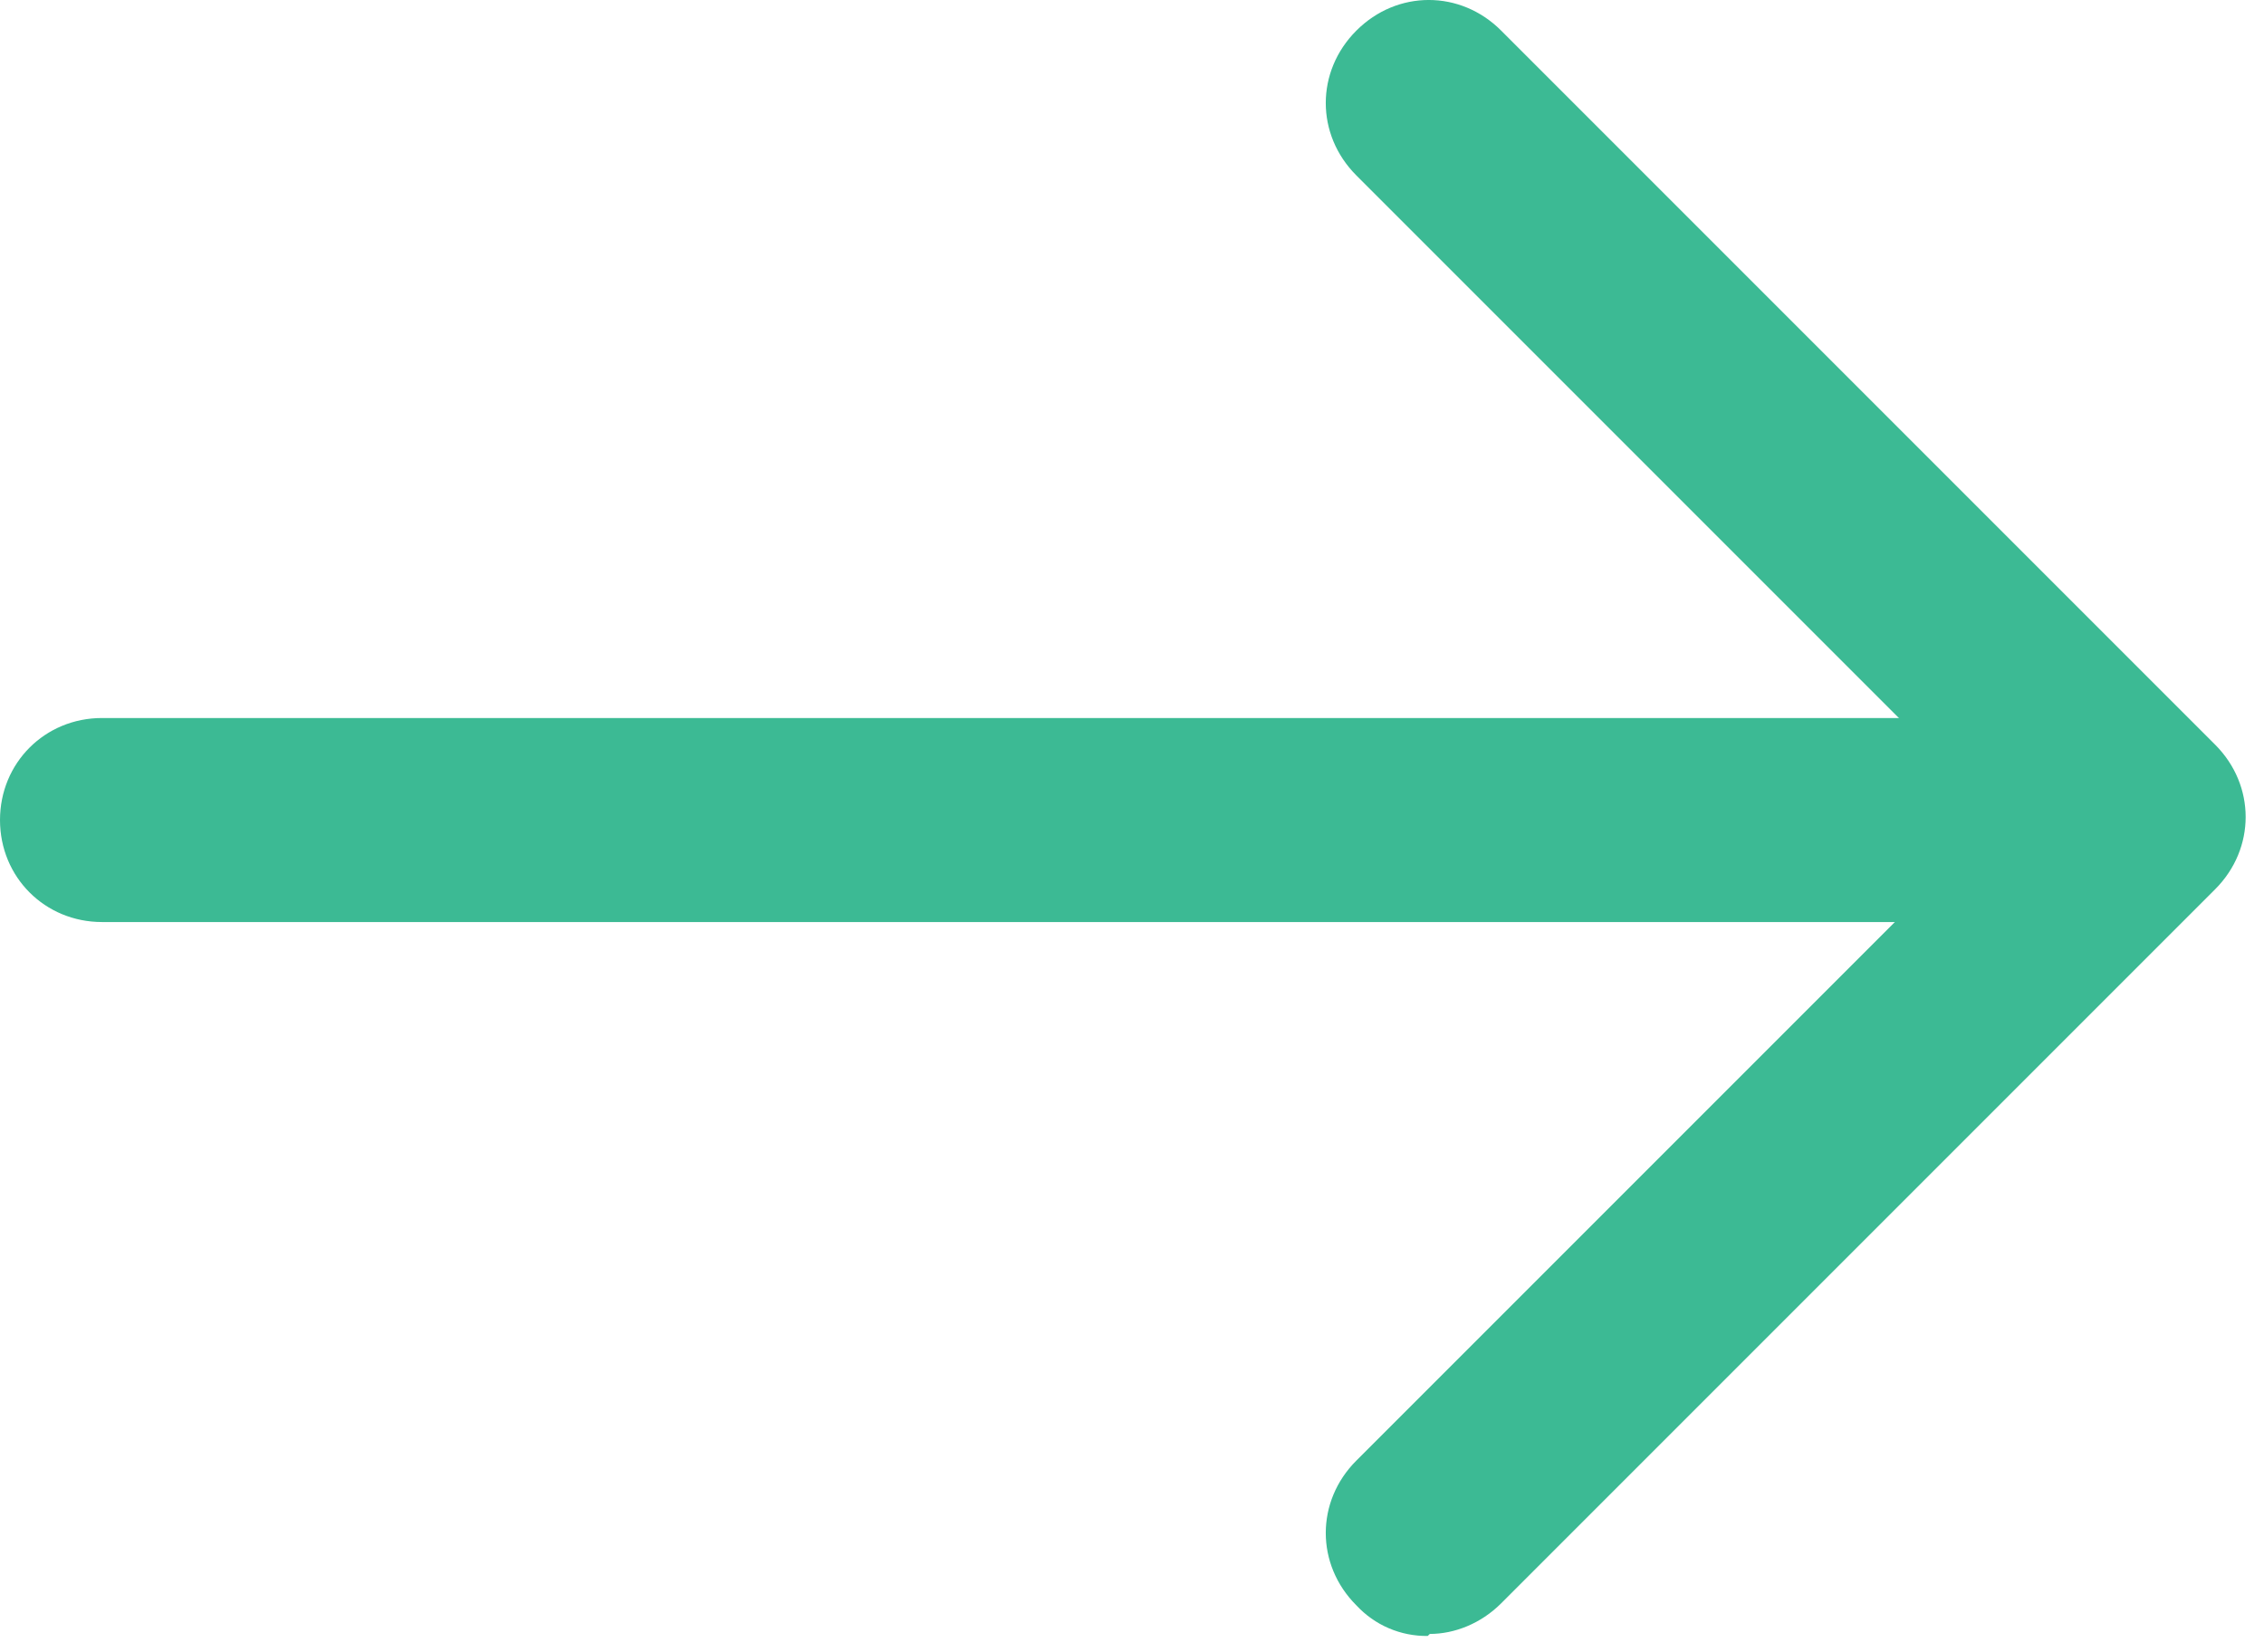
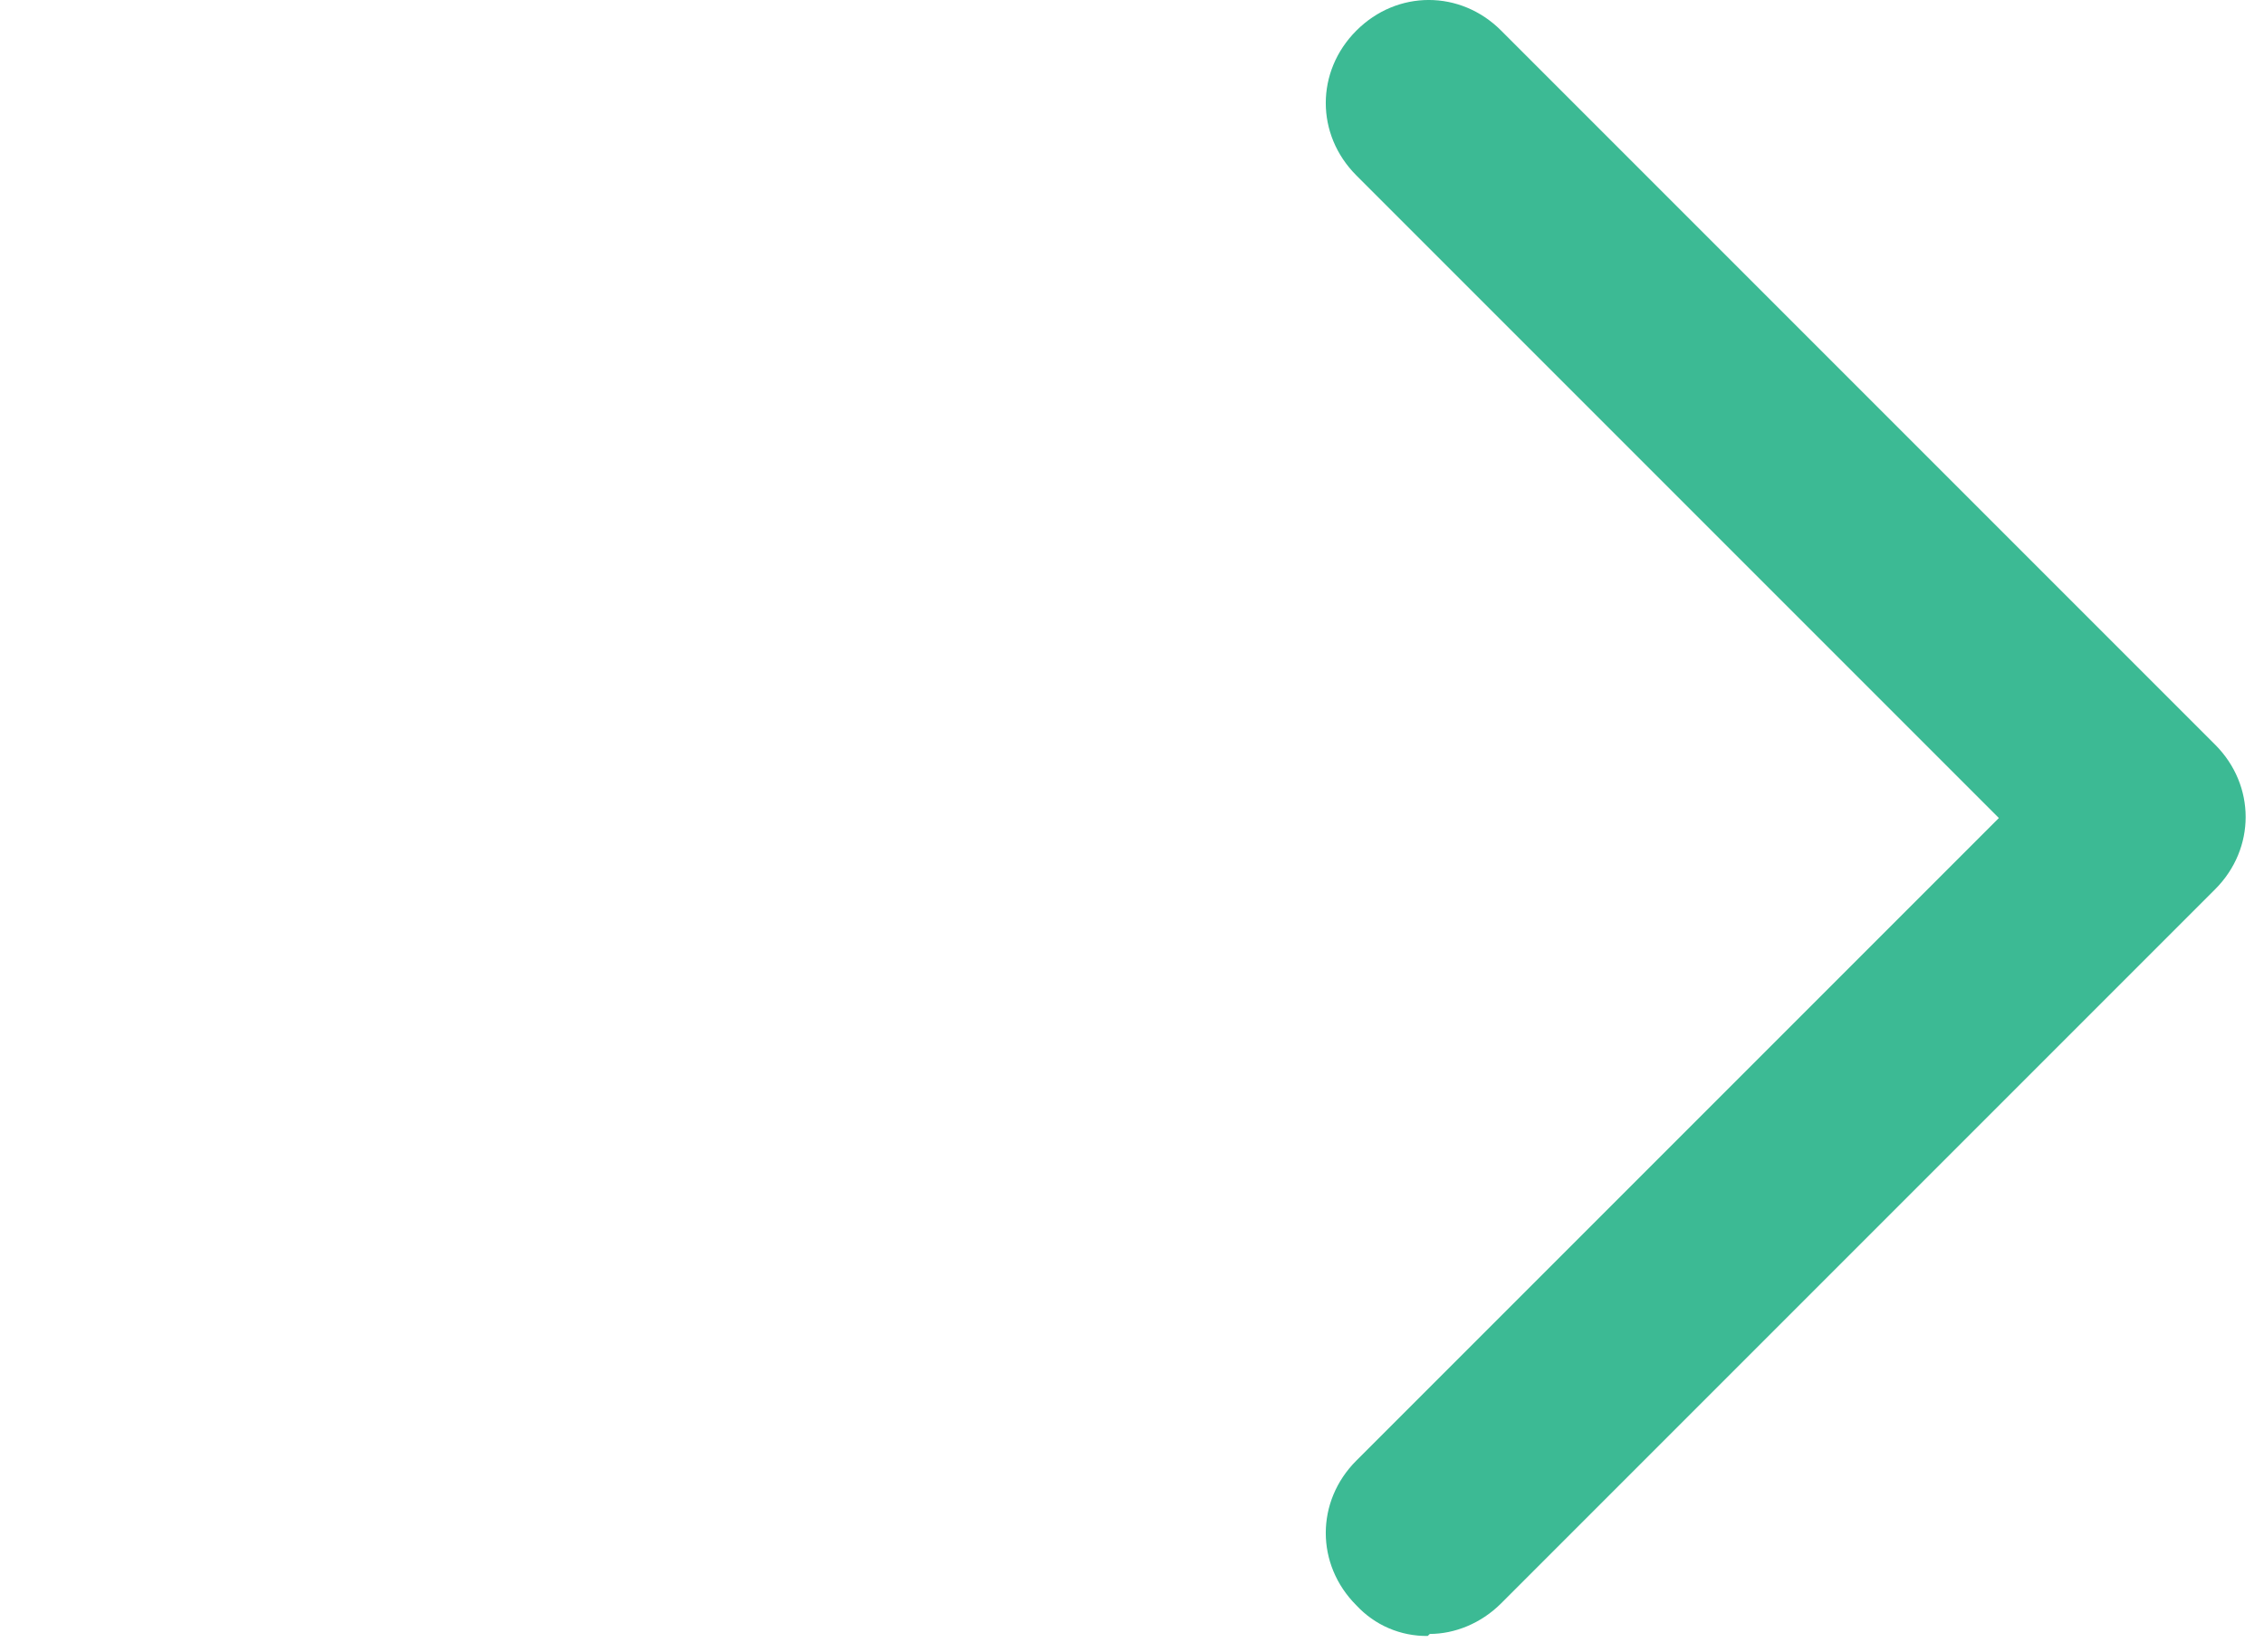
<svg xmlns="http://www.w3.org/2000/svg" width="37" height="27" viewBox="0 0 37 27" fill="none">
-   <path d="M31.667 15.067H1.667C0.733 15.067 0 14.333 0 13.4C0 12.467 0.733 11.733 1.667 11.733H31.667C32.6 11.733 33.333 12.467 33.333 13.4C33.333 14.333 32.6 15.067 31.667 15.067Z" fill="#3CBA94" />
  <path d="M23.333 26.733C23.115 26.736 22.898 26.693 22.697 26.607C22.496 26.521 22.316 26.393 22.167 26.233C21.5 25.567 21.5 24.533 22.167 23.867L32.667 13.367L22.167 2.867C21.5 2.2 21.5 1.167 22.167 0.5C22.833 -0.167 23.867 -0.167 24.533 0.5L36.2 12.167C36.867 12.833 36.867 13.867 36.2 14.533L24.533 26.2C24.2 26.533 23.767 26.7 23.367 26.7L23.333 26.733Z" fill="#3CBA94" />
</svg>